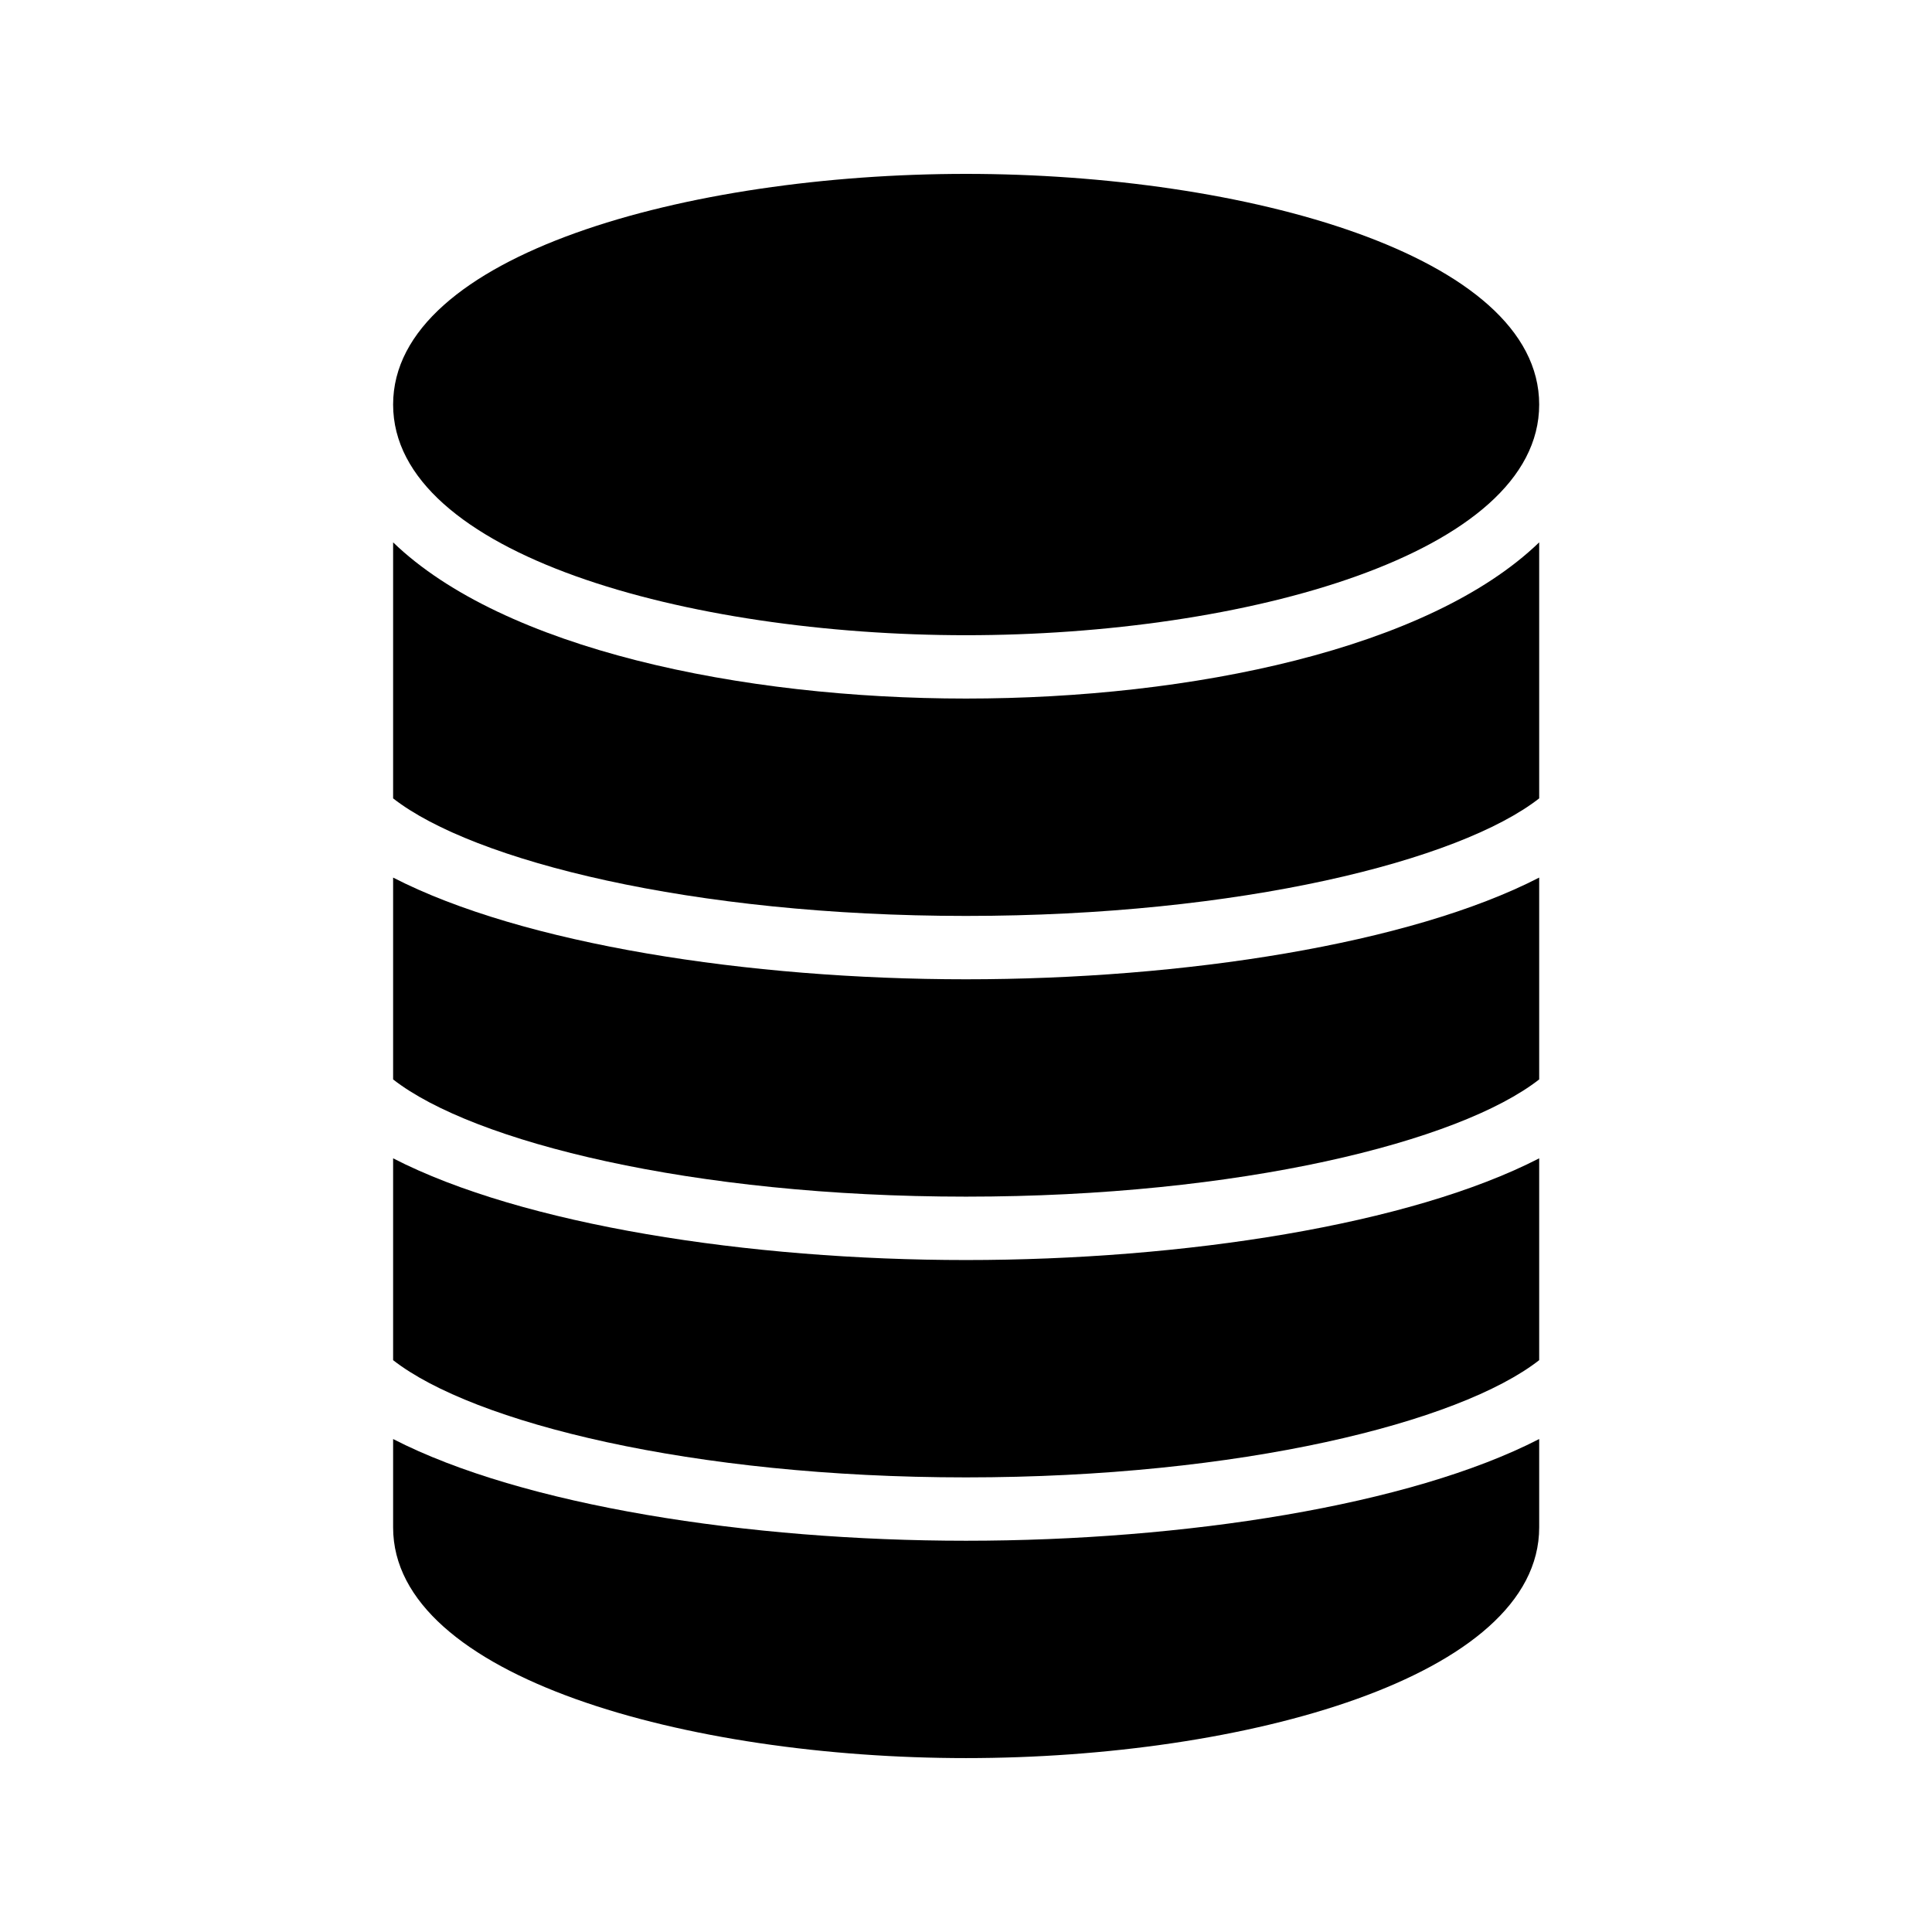
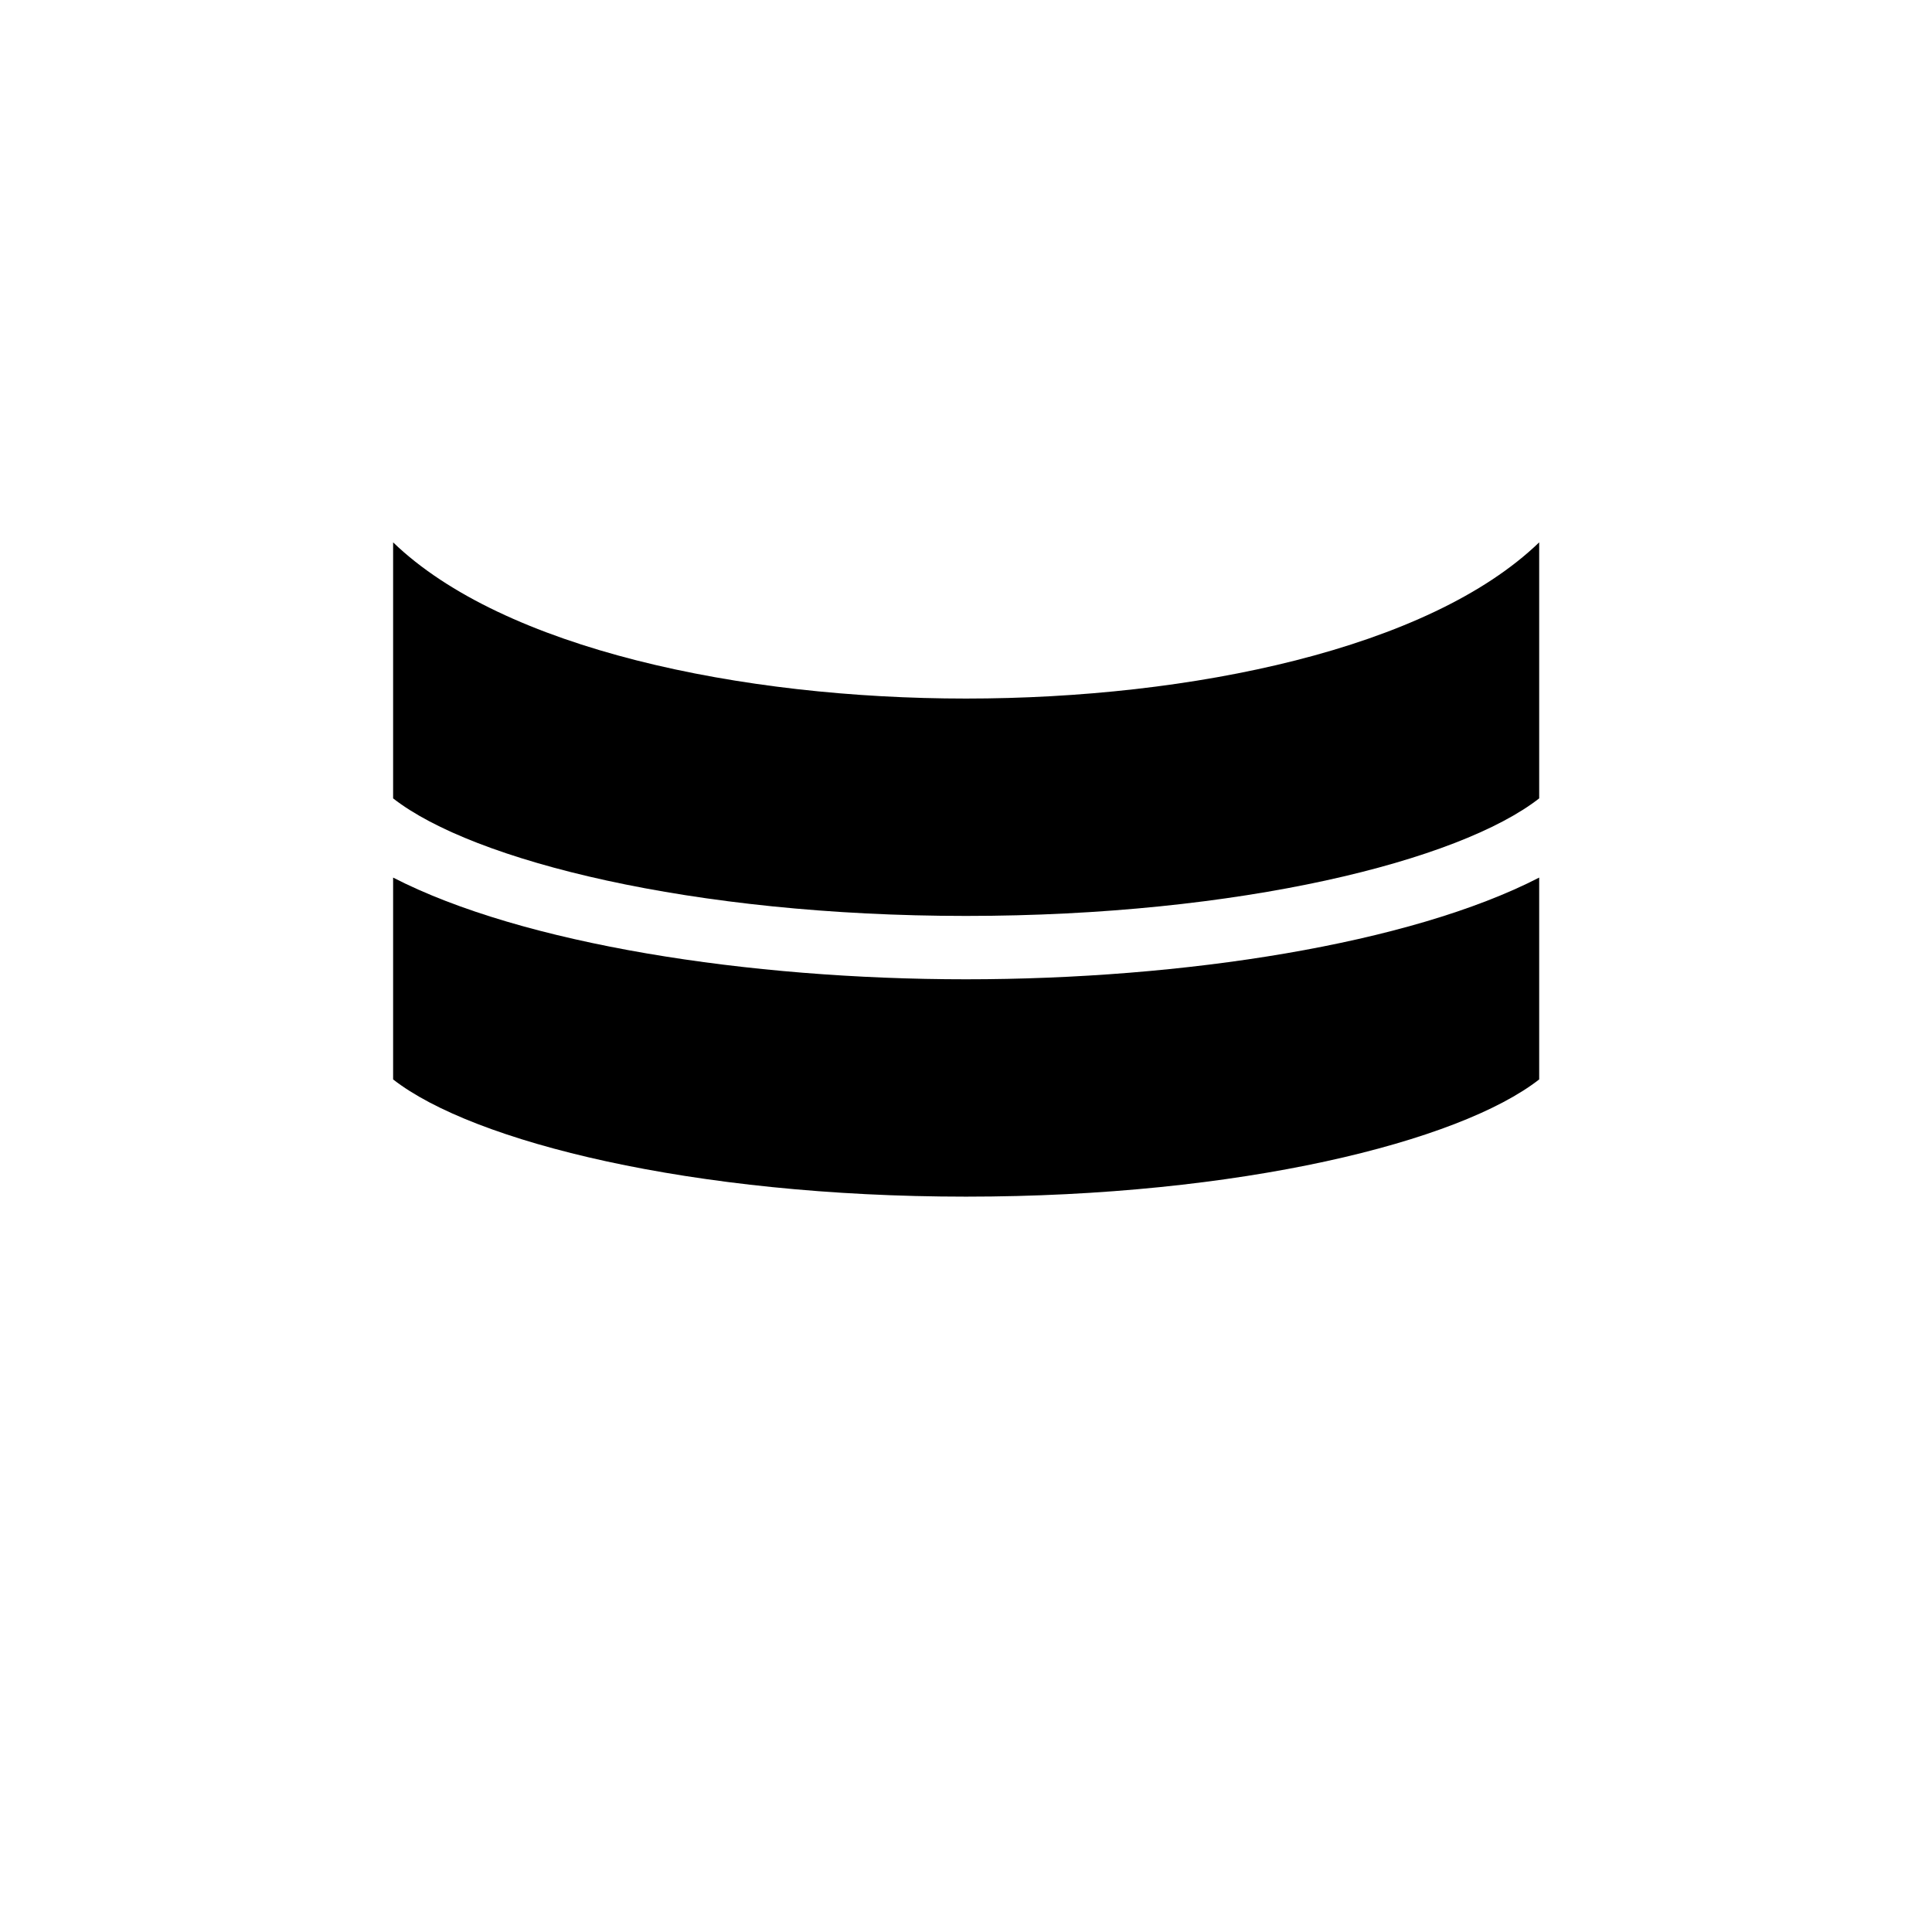
<svg xmlns="http://www.w3.org/2000/svg" fill="#000000" width="800px" height="800px" version="1.1" viewBox="144 144 512 512">
  <g>
    <path d="m551.9 287.73c-29.223 28.215-92.195 41.395-151.9 41.395-59.617 0-122.59-13.184-151.82-41.395v67.848c21.16 16.543 79.266 31.152 151.82 31.152 72.633 0 130.74-14.609 151.9-31.152z" />
    <path d="m551.9 376.57c-34.258 17.633-94.211 26.953-151.9 26.953-57.602 0-117.55-9.32-151.82-26.953v53.488c21.16 16.543 79.266 31.066 151.82 31.066 72.633 0 130.74-14.527 151.9-31.066z" />
-     <path d="m551.9 450.97c-34.258 17.633-94.211 26.953-151.9 26.953-57.602 0-117.55-9.32-151.82-26.953v53.488c21.16 16.543 79.266 31.066 151.82 31.066 72.633 0 130.74-14.527 151.9-31.066z" />
-     <path d="m248.18 525.36v23.426c0 39.719 78.258 61.129 151.82 61.129 73.641 0 151.9-21.41 151.9-61.129v-23.426c-34.258 17.633-94.211 26.953-151.9 26.953-57.605 0-117.56-9.32-151.82-26.953z" />
-     <path d="m400 190.08c-73.555 0-151.82 21.41-151.82 61.129s78.258 61.129 151.82 61.129c73.641 0 151.9-21.41 151.9-61.129s-78.262-61.129-151.9-61.129z" />
  </g>
</svg>